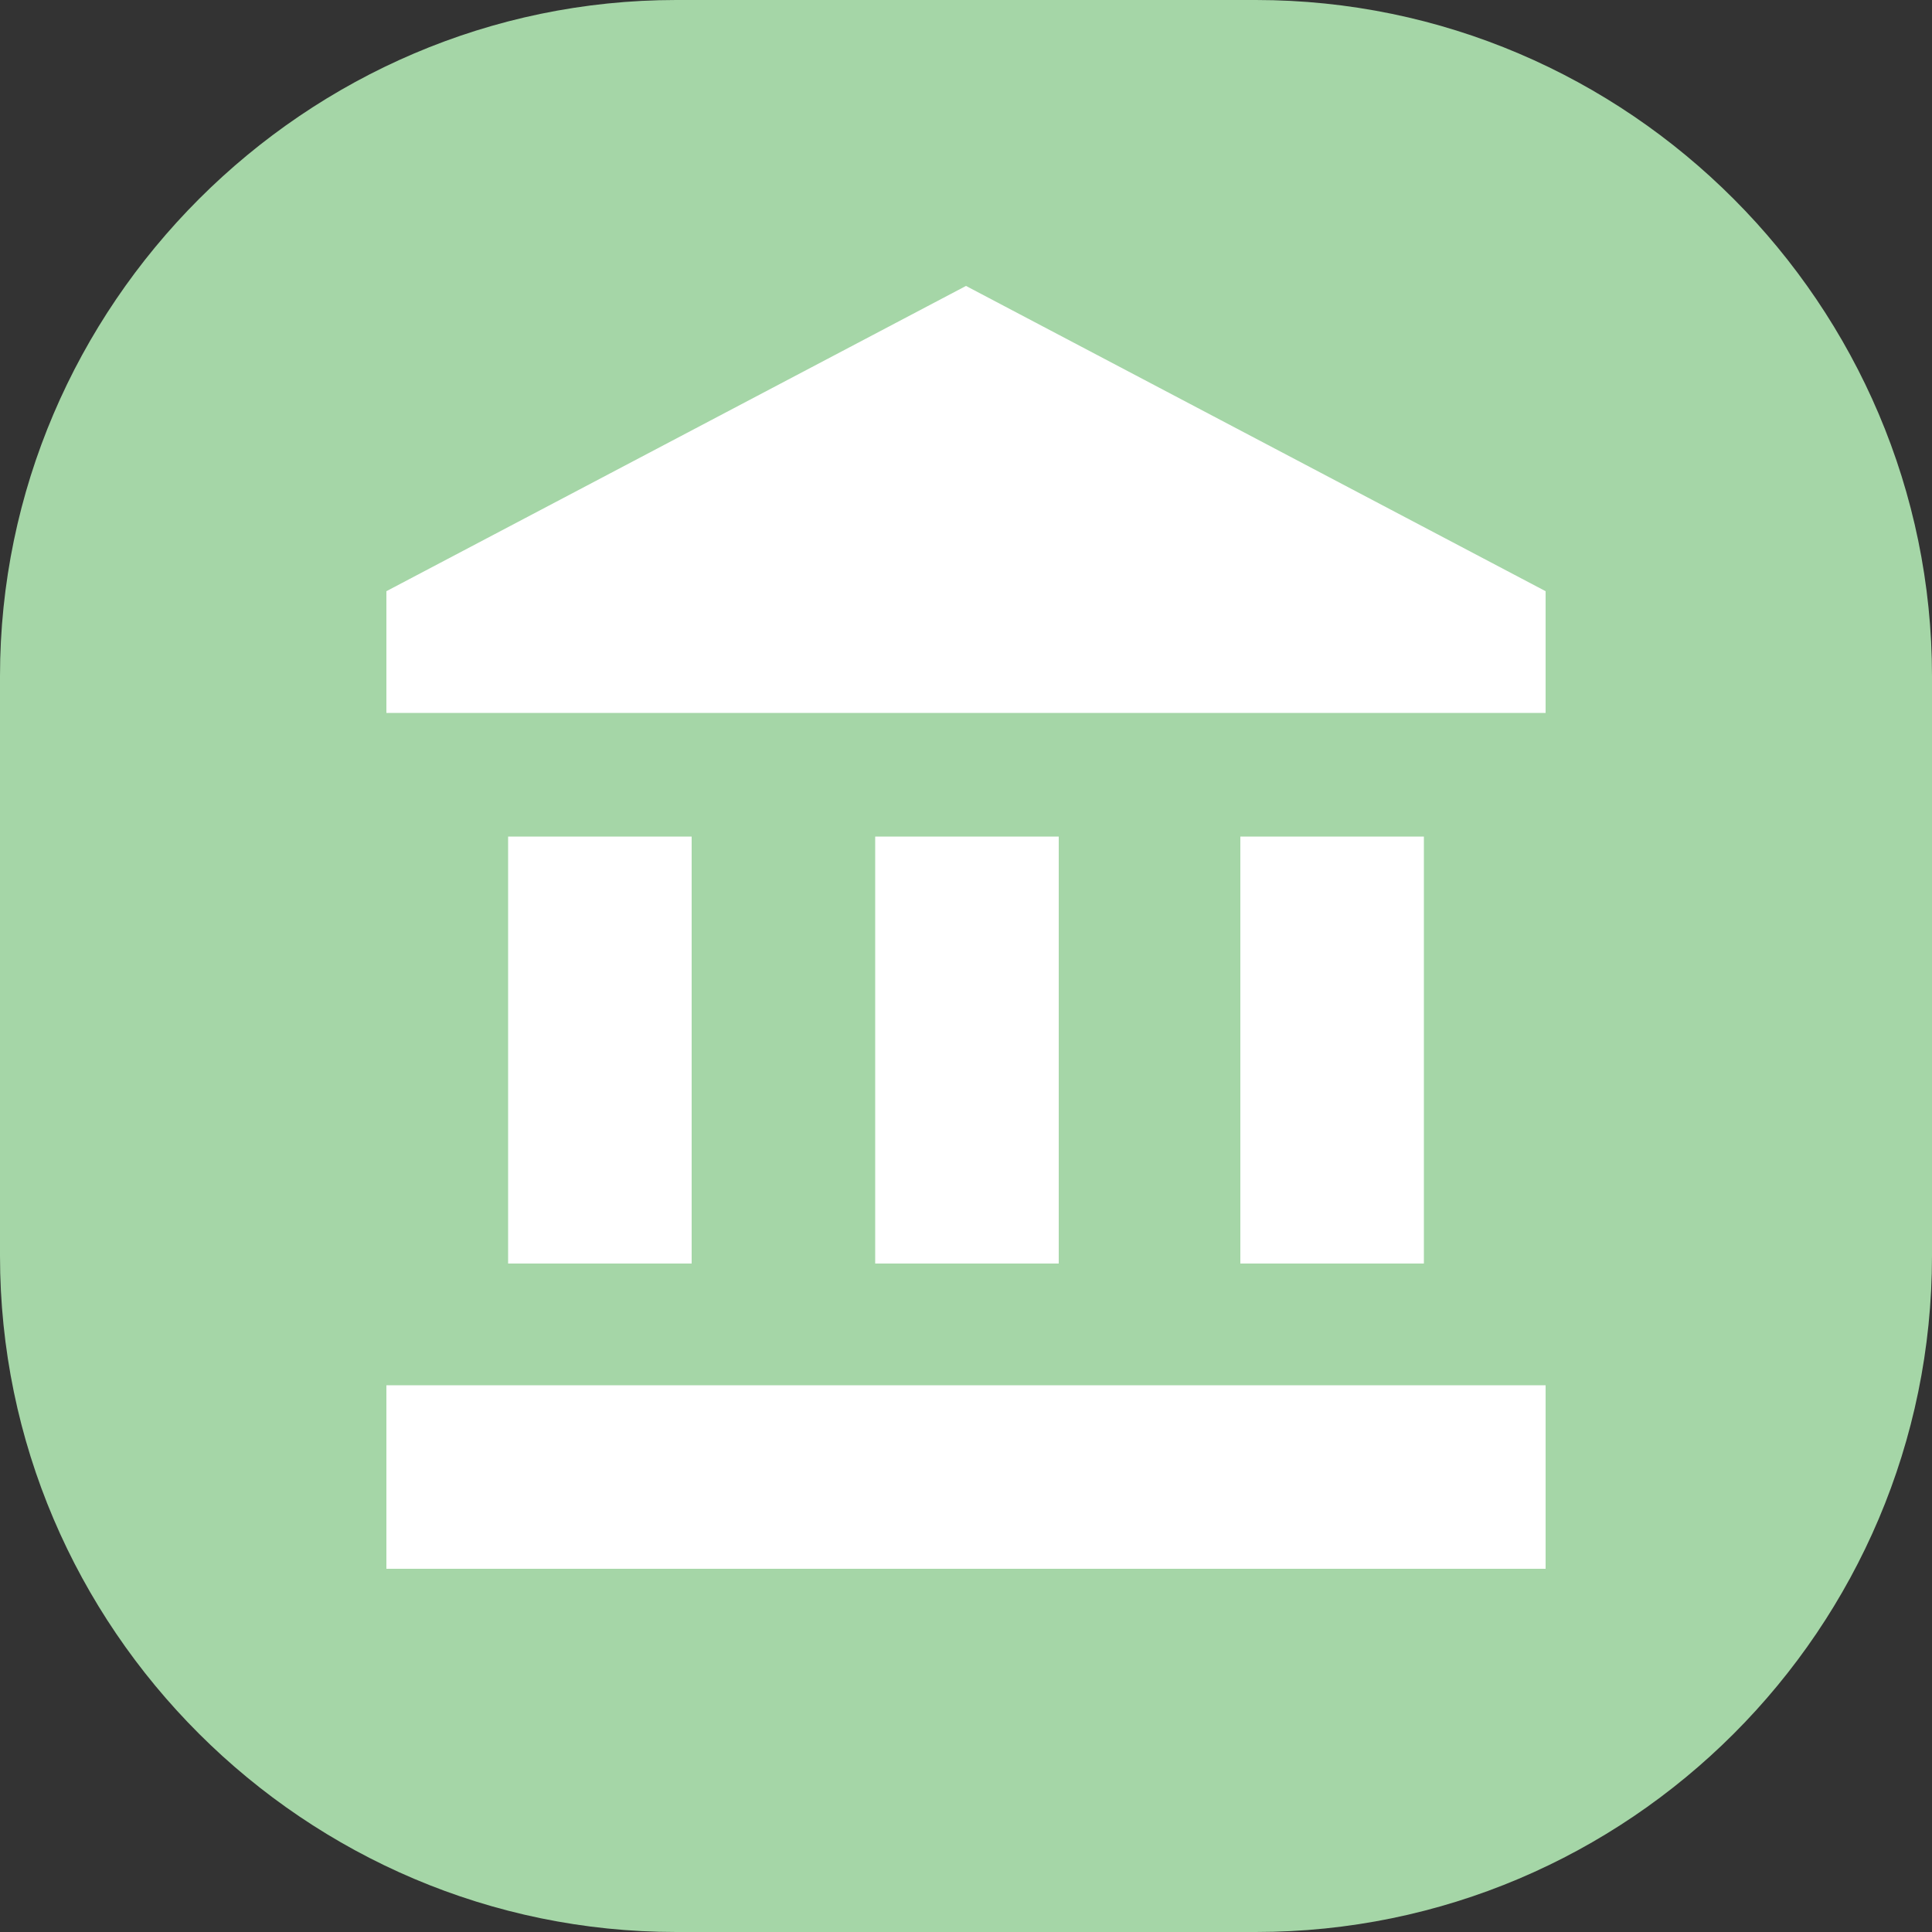
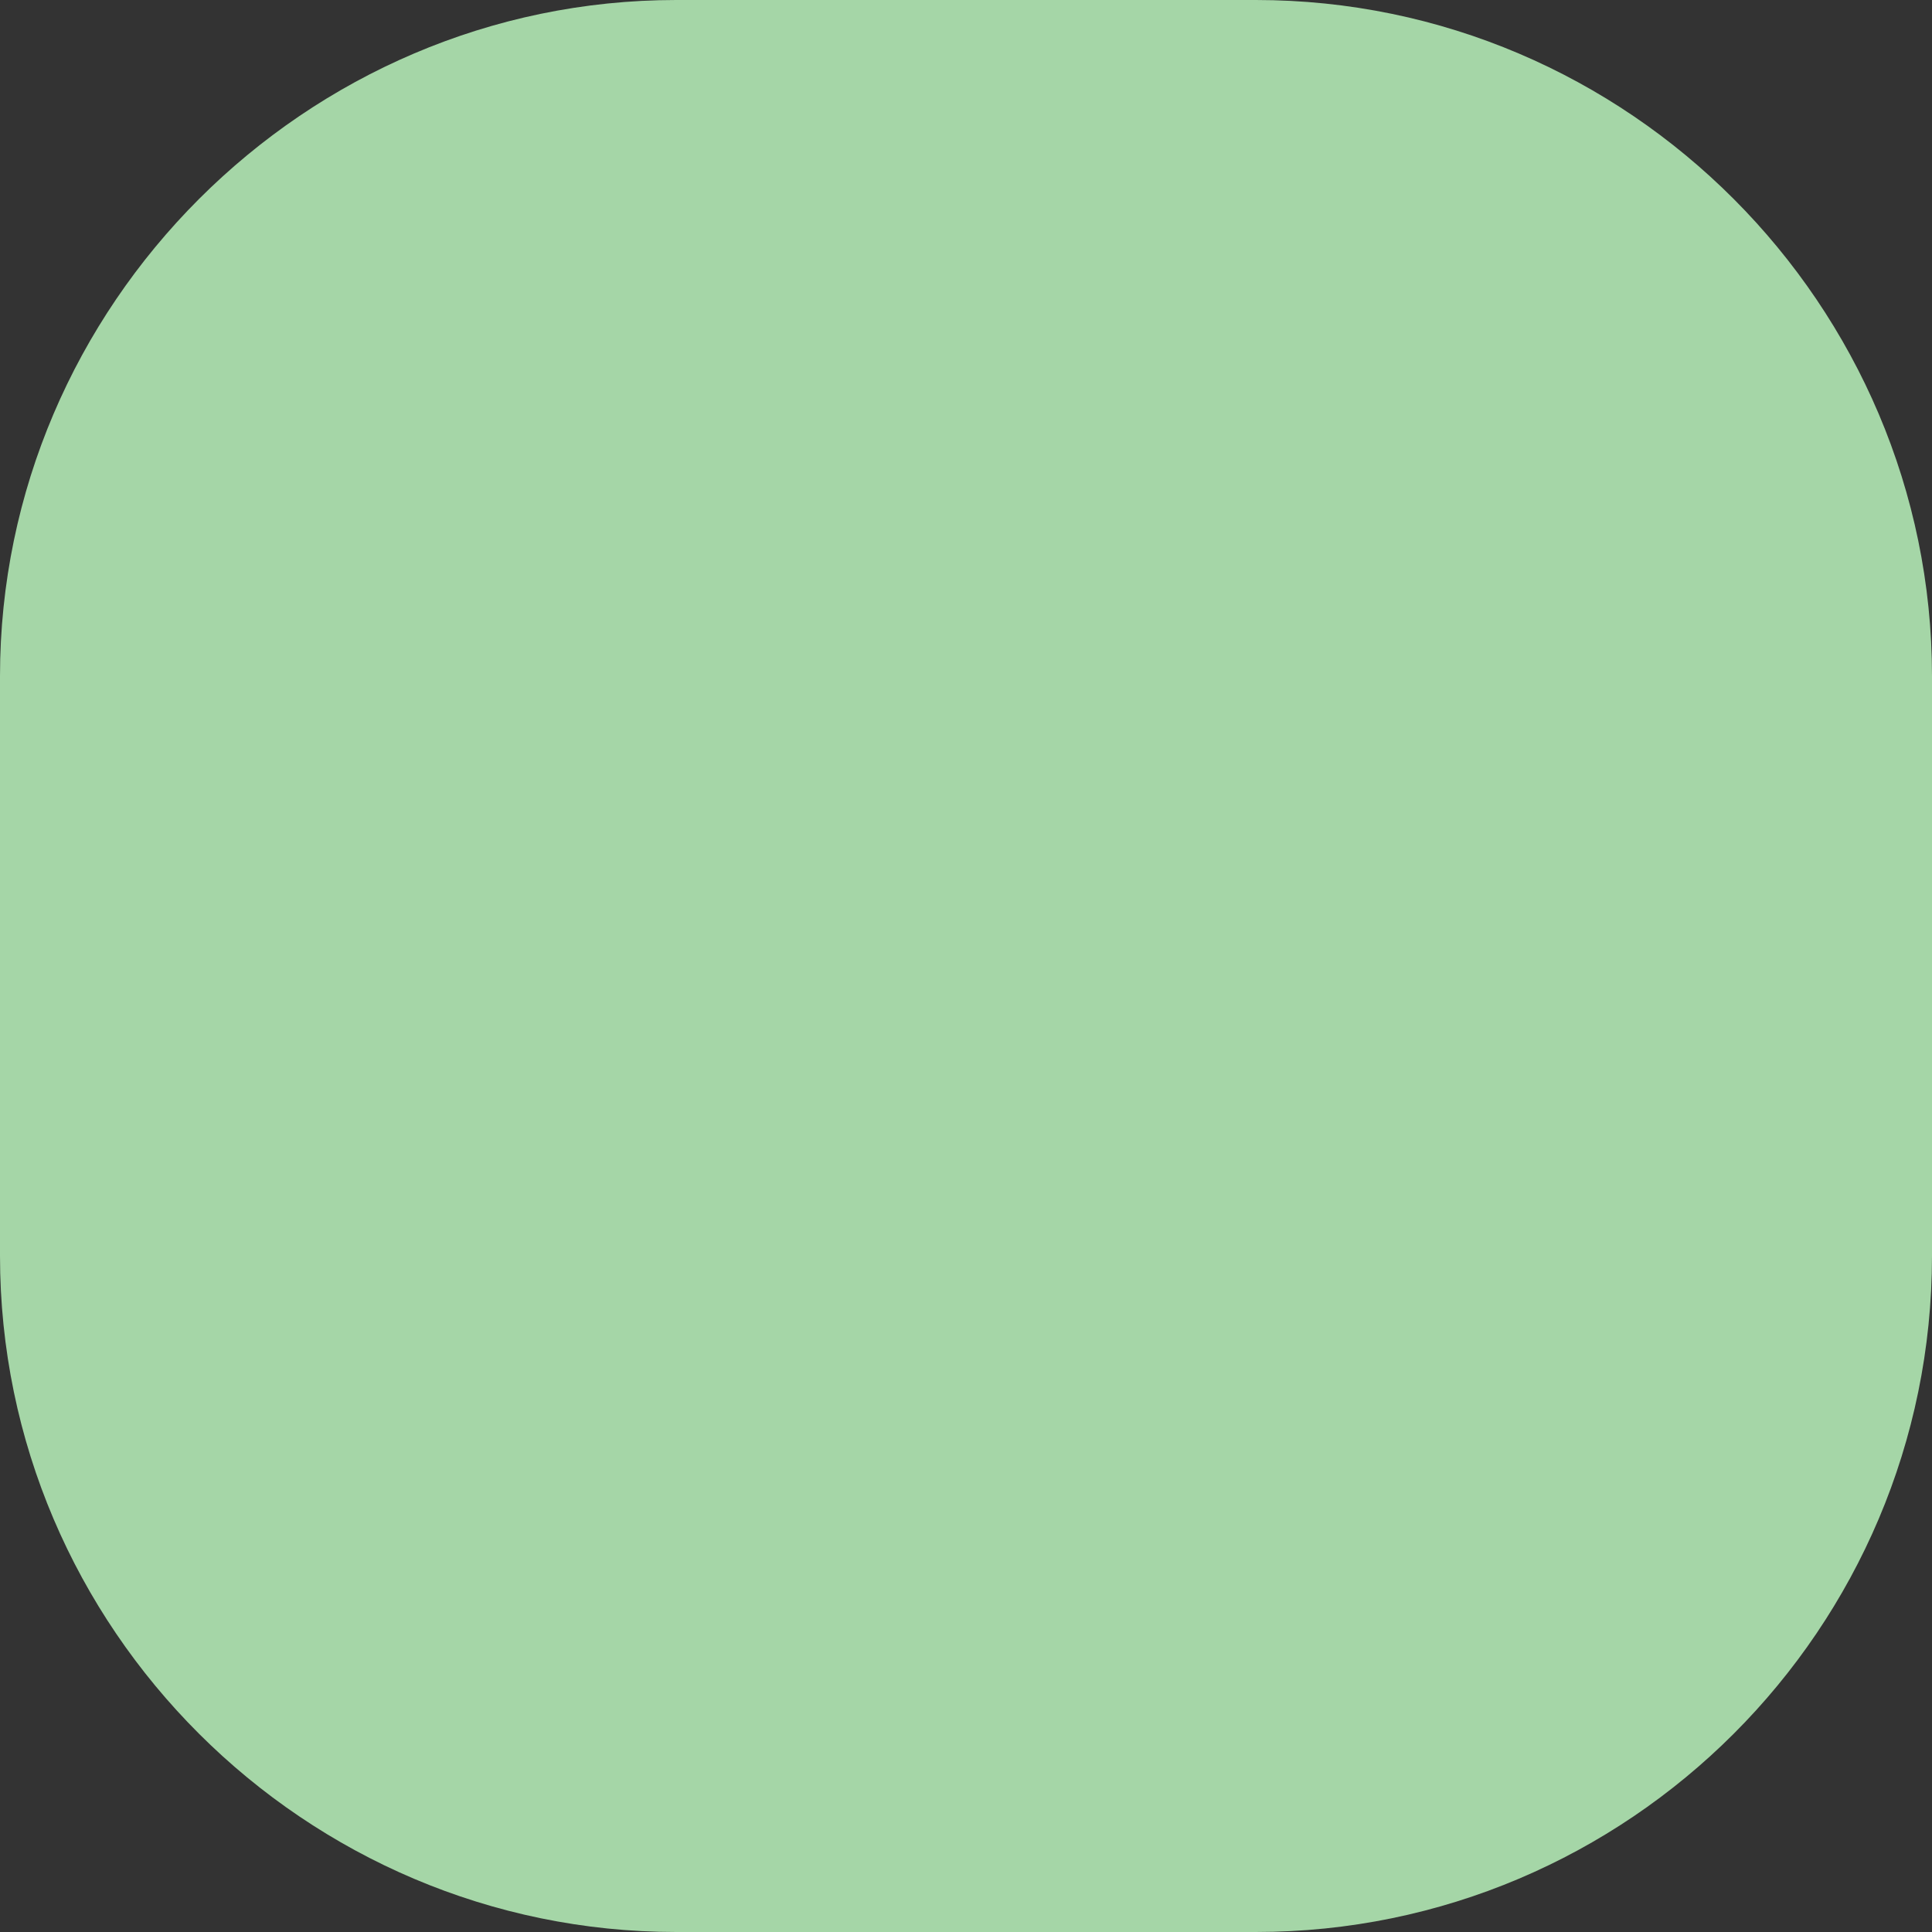
<svg xmlns="http://www.w3.org/2000/svg" version="1.1" x="0px" y="0px" viewBox="0 0 100 100" style="enable-background:new 0 0 100 100;" xml:space="preserve">
  <rect x="0" y="0" width="100" height="100" fill="#333333" stroke="none" />
  <style type="text/css">
	.st0{fill:#A5D6A7;}
	.st1{fill:#FFFFFF;}
</style>
  <g id="Layer_1">
</g>
  <g id="_x32_">
    <path class="st0" d="M65,100H35C15.8,100,0,84.3,0,65V35C0,15.8,15.8,0,35,0h30c19.3,0,35,15.8,35,35v30C100,84.3,84.3,100,65,100z   " />
-     <path class="st1" d="M26.3,43.3v22.1h9.5V43.3H26.3z M45.3,43.3v22.1h9.5V43.3H45.3z M20,81.2h60v-9.5H20V81.2z M64.2,43.3v22.1   h9.5V43.3H64.2z M50,14.8L20,30.6v6.3h60v-6.3L50,14.8z" />
  </g>
</svg>